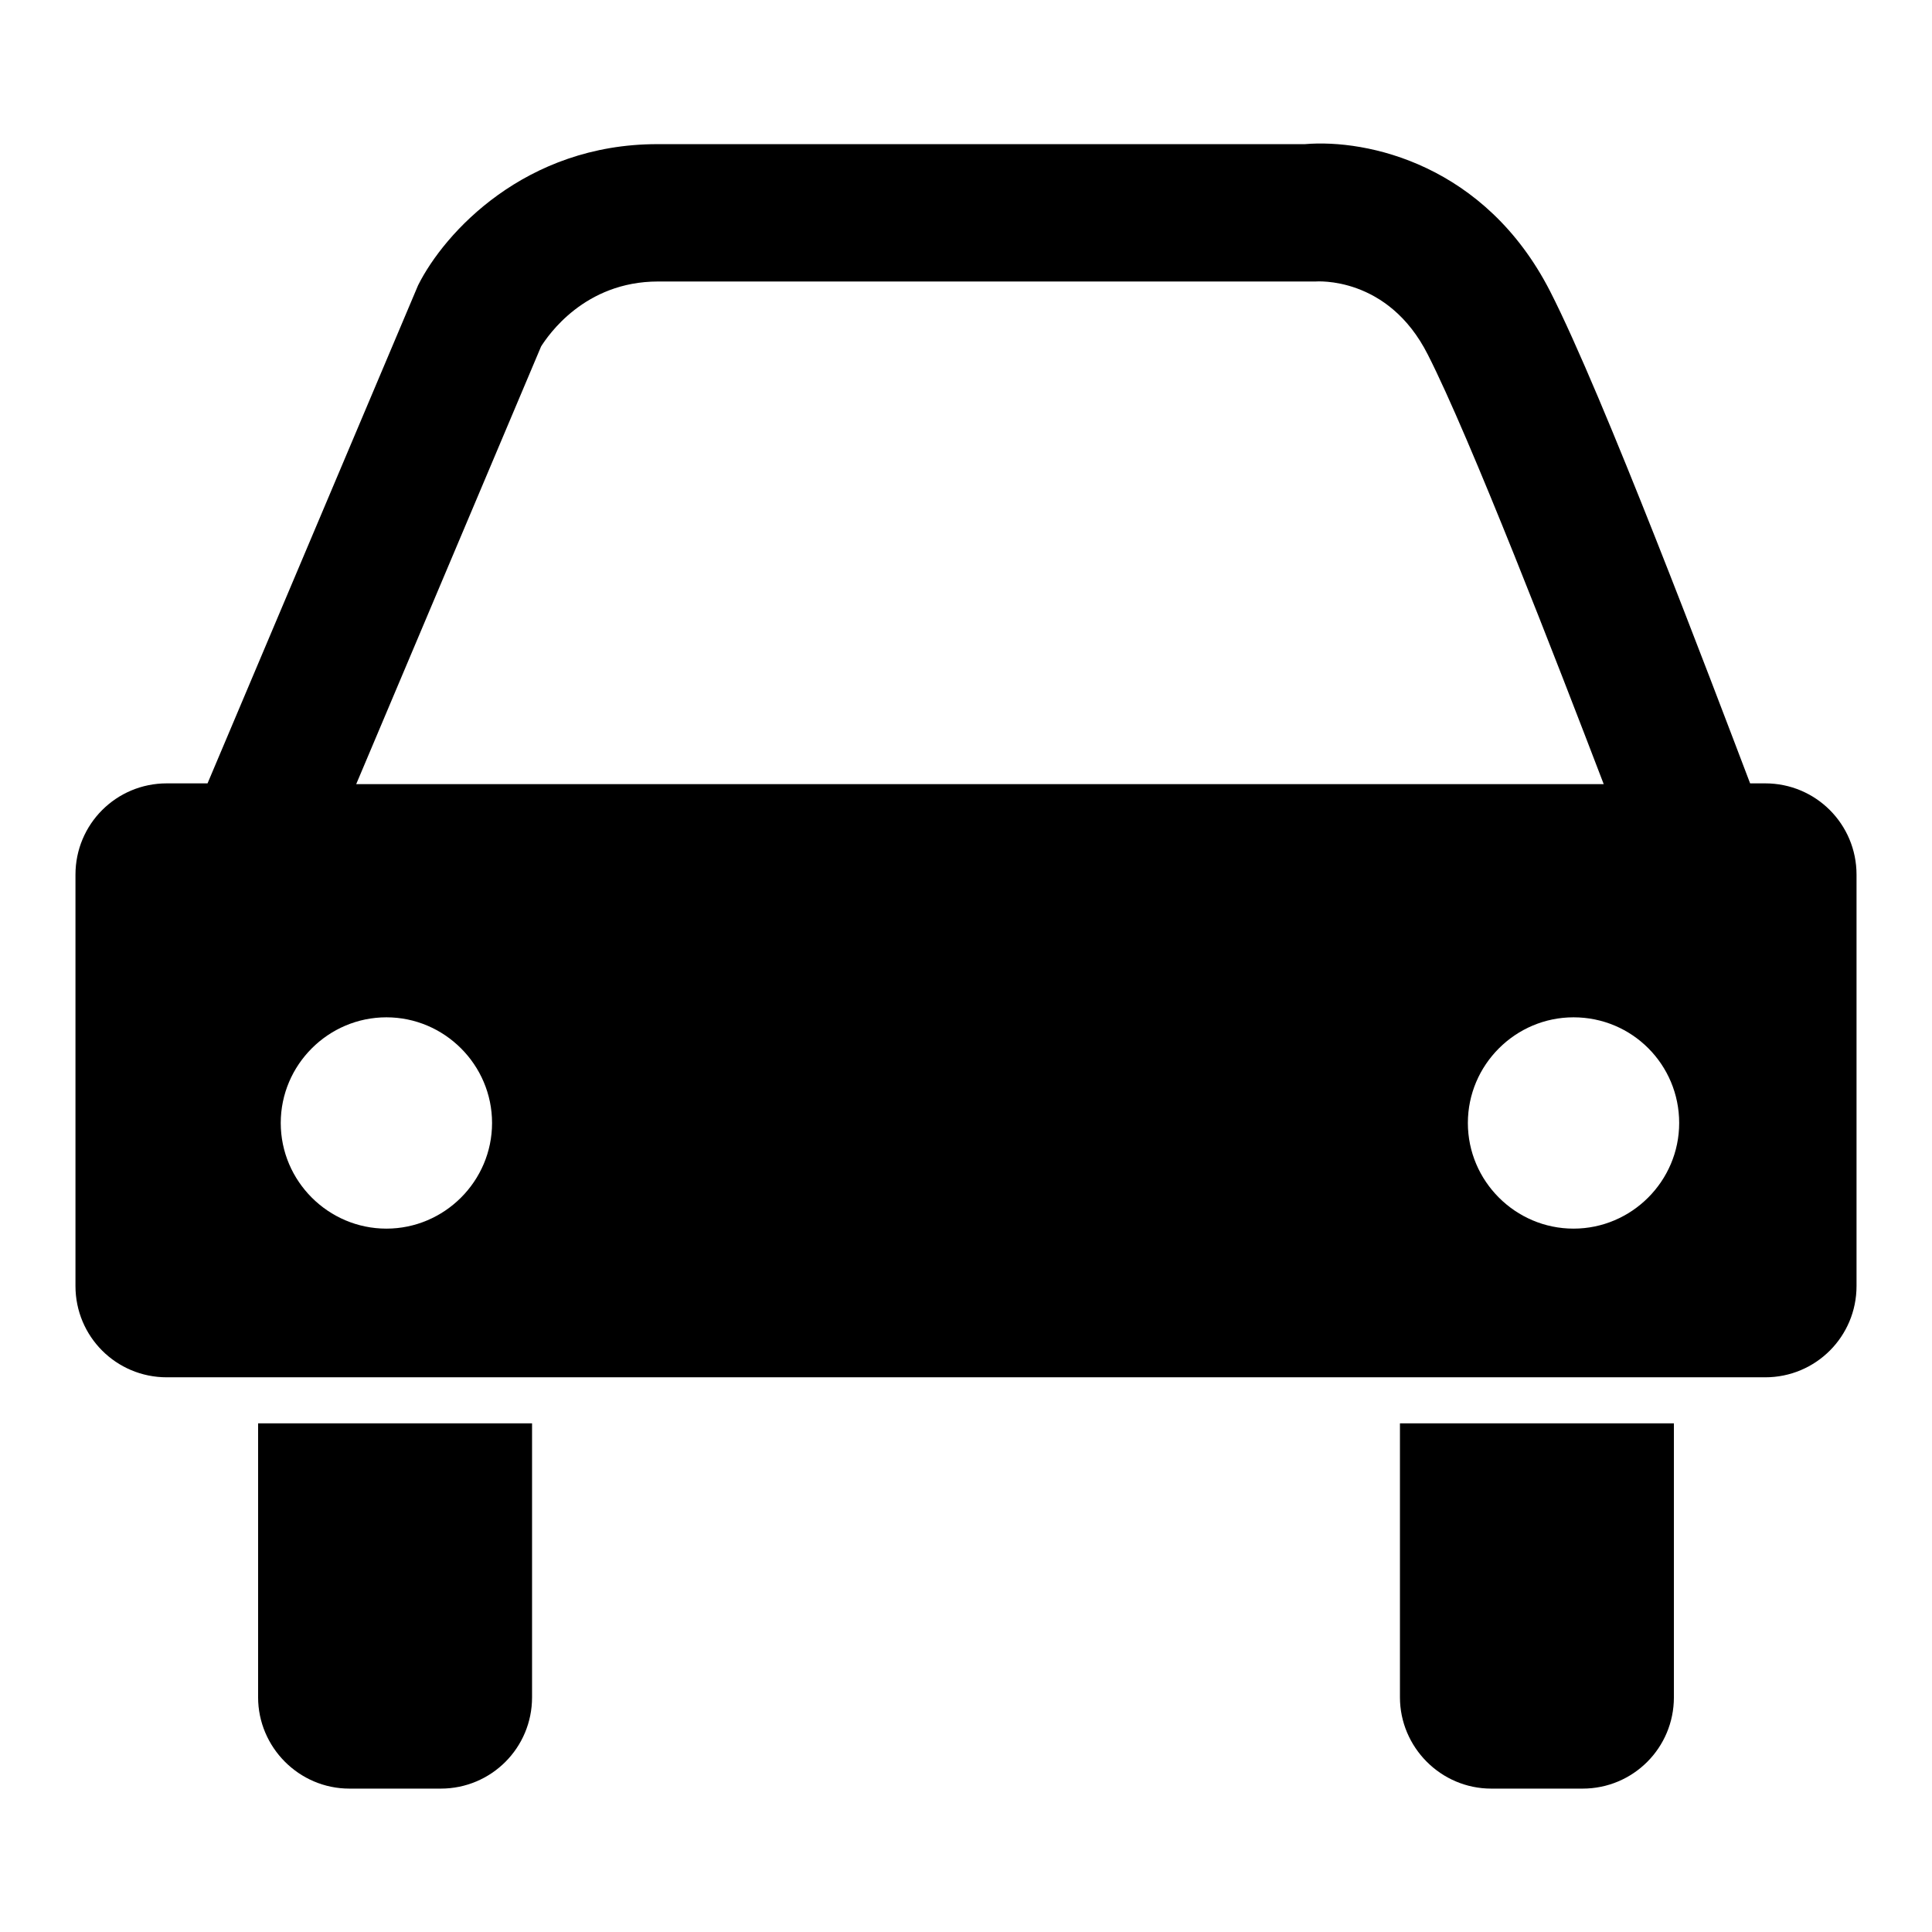
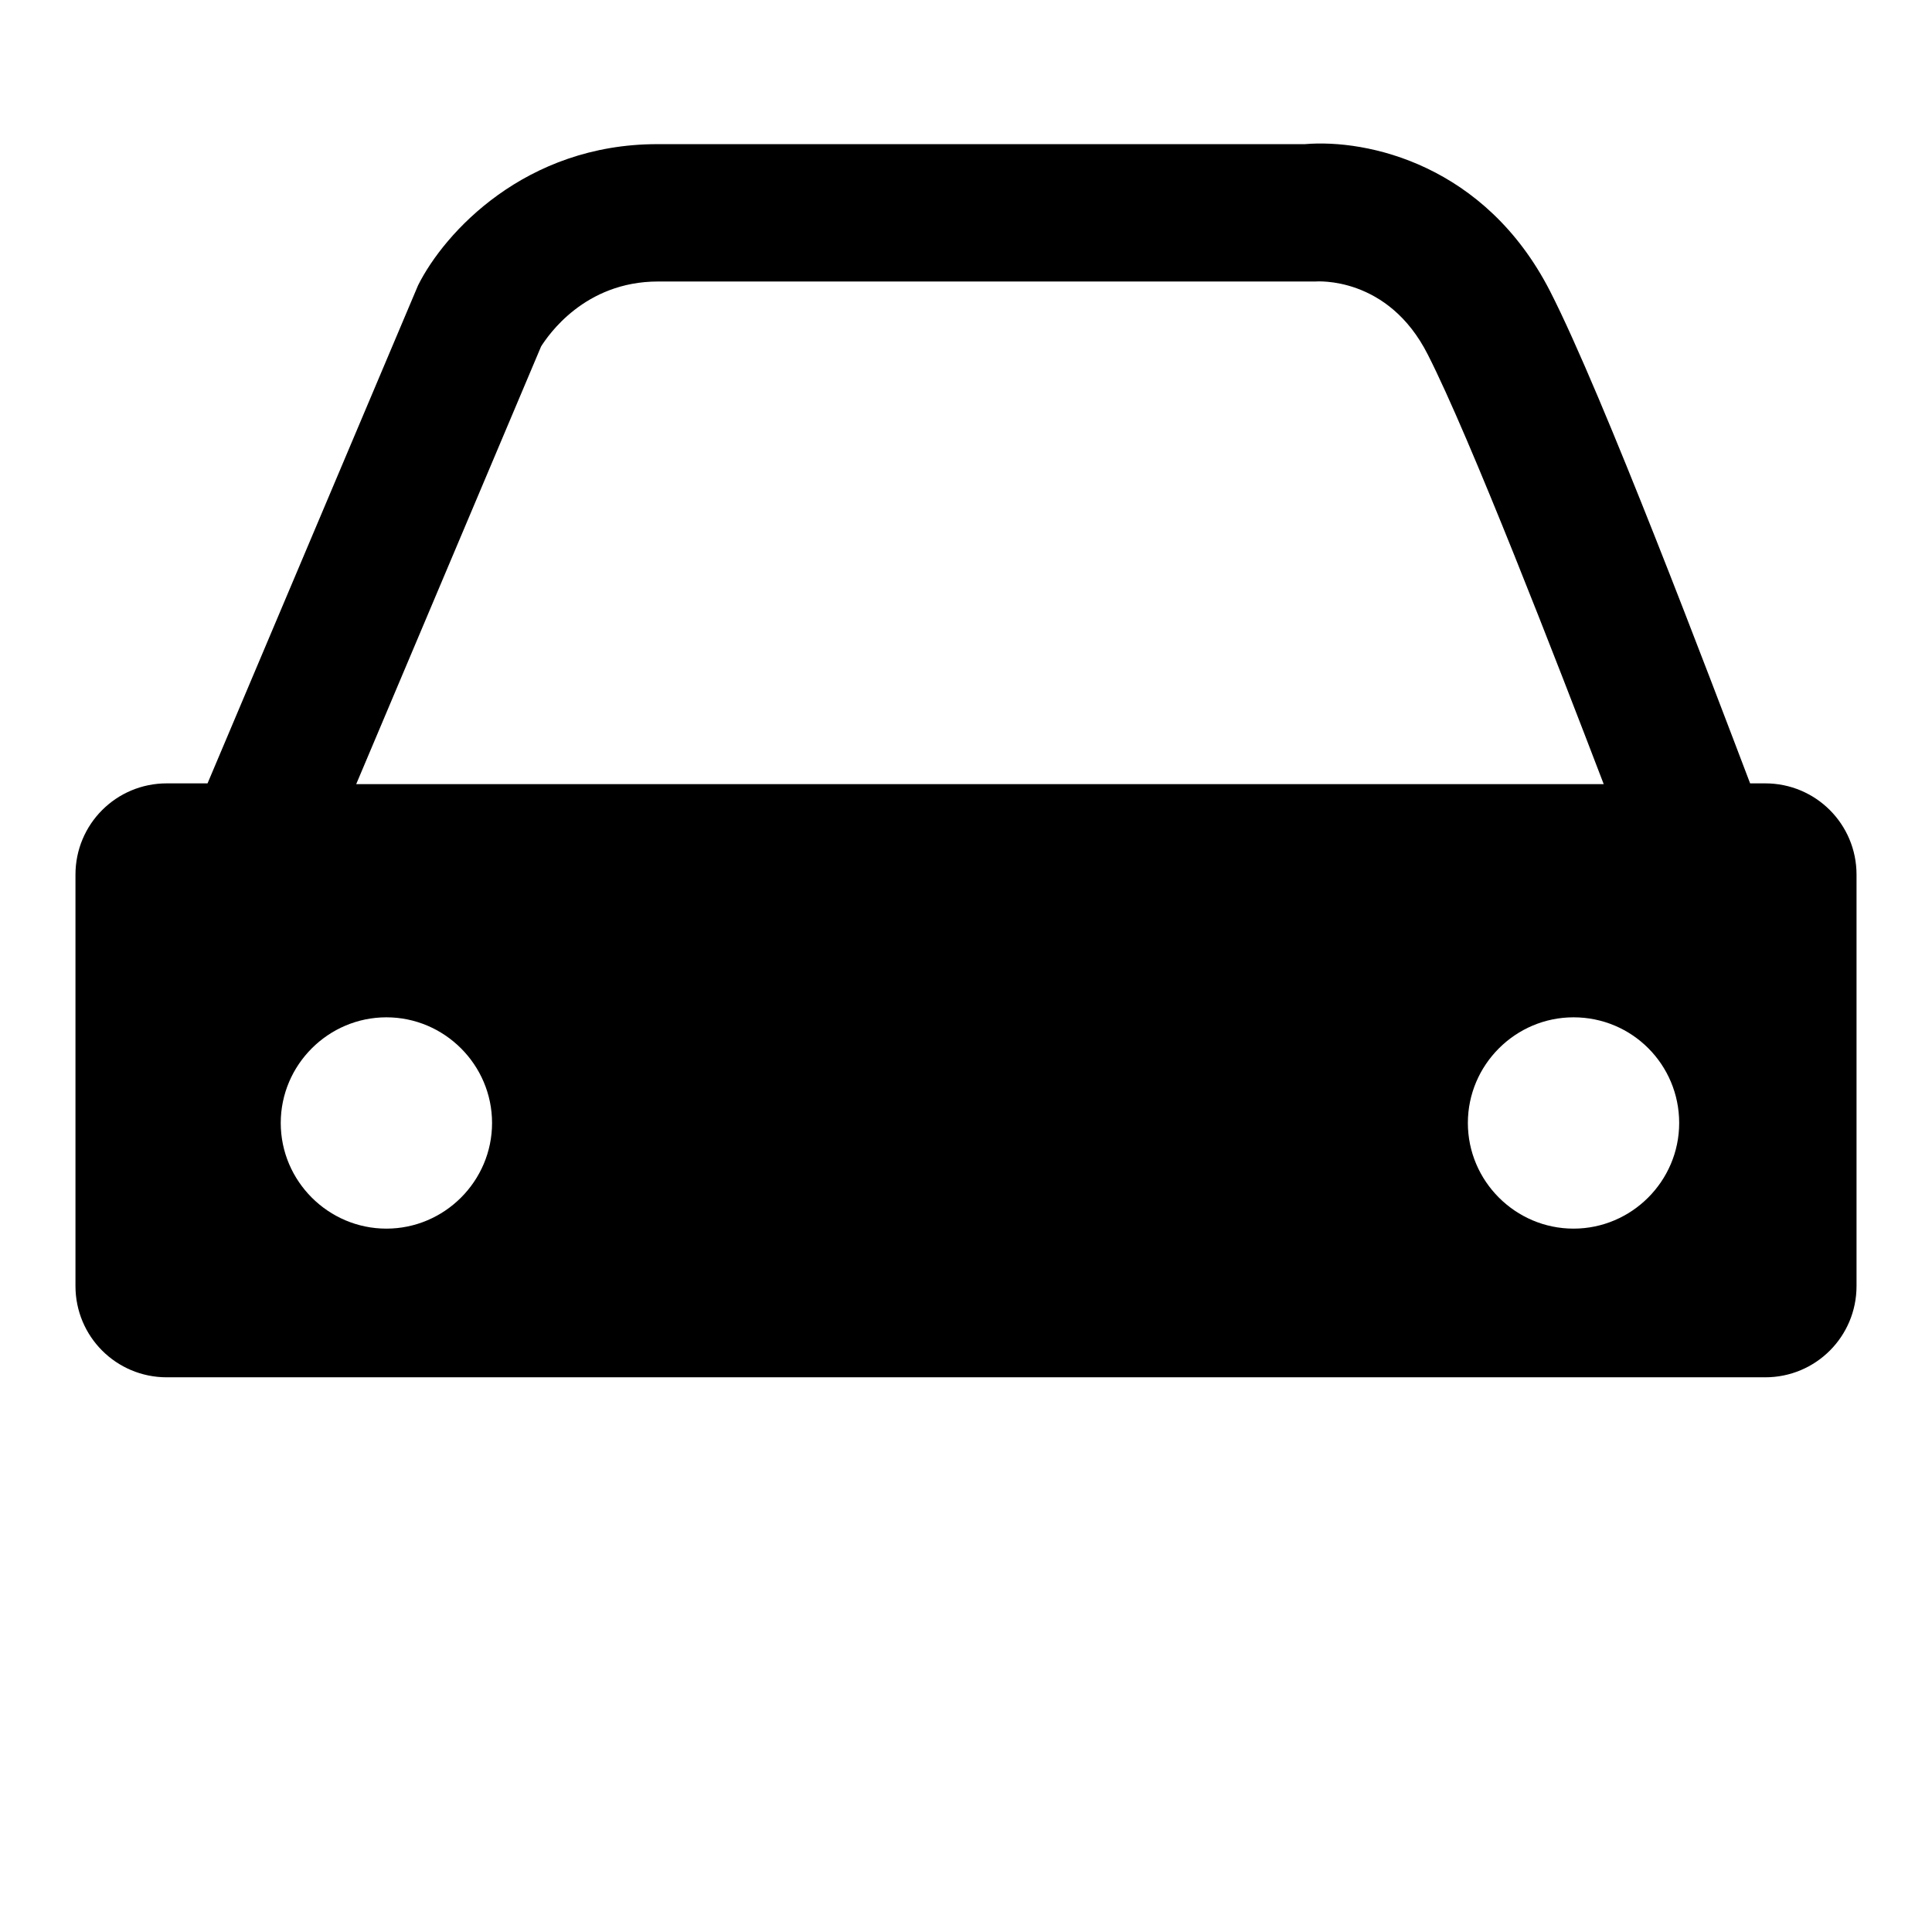
<svg xmlns="http://www.w3.org/2000/svg" version="1.1" x="0px" y="0px" viewBox="0 0 256 256" enable-background="new 0 0 256 256" xml:space="preserve">
  <g>
    <g>
      <g>
        <g>
          <path fill="#000000" d="M22.1,103.8c-6.7,0-12.1,5.4-12.1,12.1v54.5c0,6.7,5.4,12.1,12.1,12.1h211.8c6.7,0,12.1-5.4,12.1-12.1v-54.5c0-6.7-5.4-12.1-12.1-12.1h-2c-5.1-13.4-19.5-51.5-26.5-65.2c-8.6-16.8-24.2-20.2-32.5-19.5H87.1c-17.5,0-28.2,11.7-31.7,18.7l-27.9,66H22.1z M222.5,148.8c0,7.7-6.3,14-14,14c-7.7,0-14-6.3-14-14s6.3-14,14-14C216.3,134.8,222.5,141.1,222.5,148.8z M71.7,45.9c0.9-1.4,5.7-8.6,15.5-8.6h86.2l0.9,0c0.1,0,9.6-0.8,14.9,9.7c5.6,11,17.1,40.7,23.3,56.9H47.2L71.7,45.9z M51.2,134.8c7.7,0,14,6.3,14,14s-6.3,14-14,14c-7.7,0-14-6.3-14-14C37.2,141.1,43.5,134.8,51.2,134.8z" />
-           <path fill="#000000" d="M46.3,237h12.1c6.7,0,12.1-5.4,12.1-12.1v-36.3H34.2v36.3C34.2,231.5,39.6,237,46.3,237z" />
-           <path fill="#000000" d="M197.6,237h12.1c6.7,0,12.1-5.4,12.1-12.1v-36.3h-36.3v36.3C185.5,231.5,190.9,237,197.6,237z" />
        </g>
      </g>
      <g />
      <g />
      <g />
      <g />
      <g />
      <g />
      <g />
      <g />
      <g />
      <g />
      <g />
      <g />
      <g />
      <g />
      <g />
    </g>
  </g>
</svg>